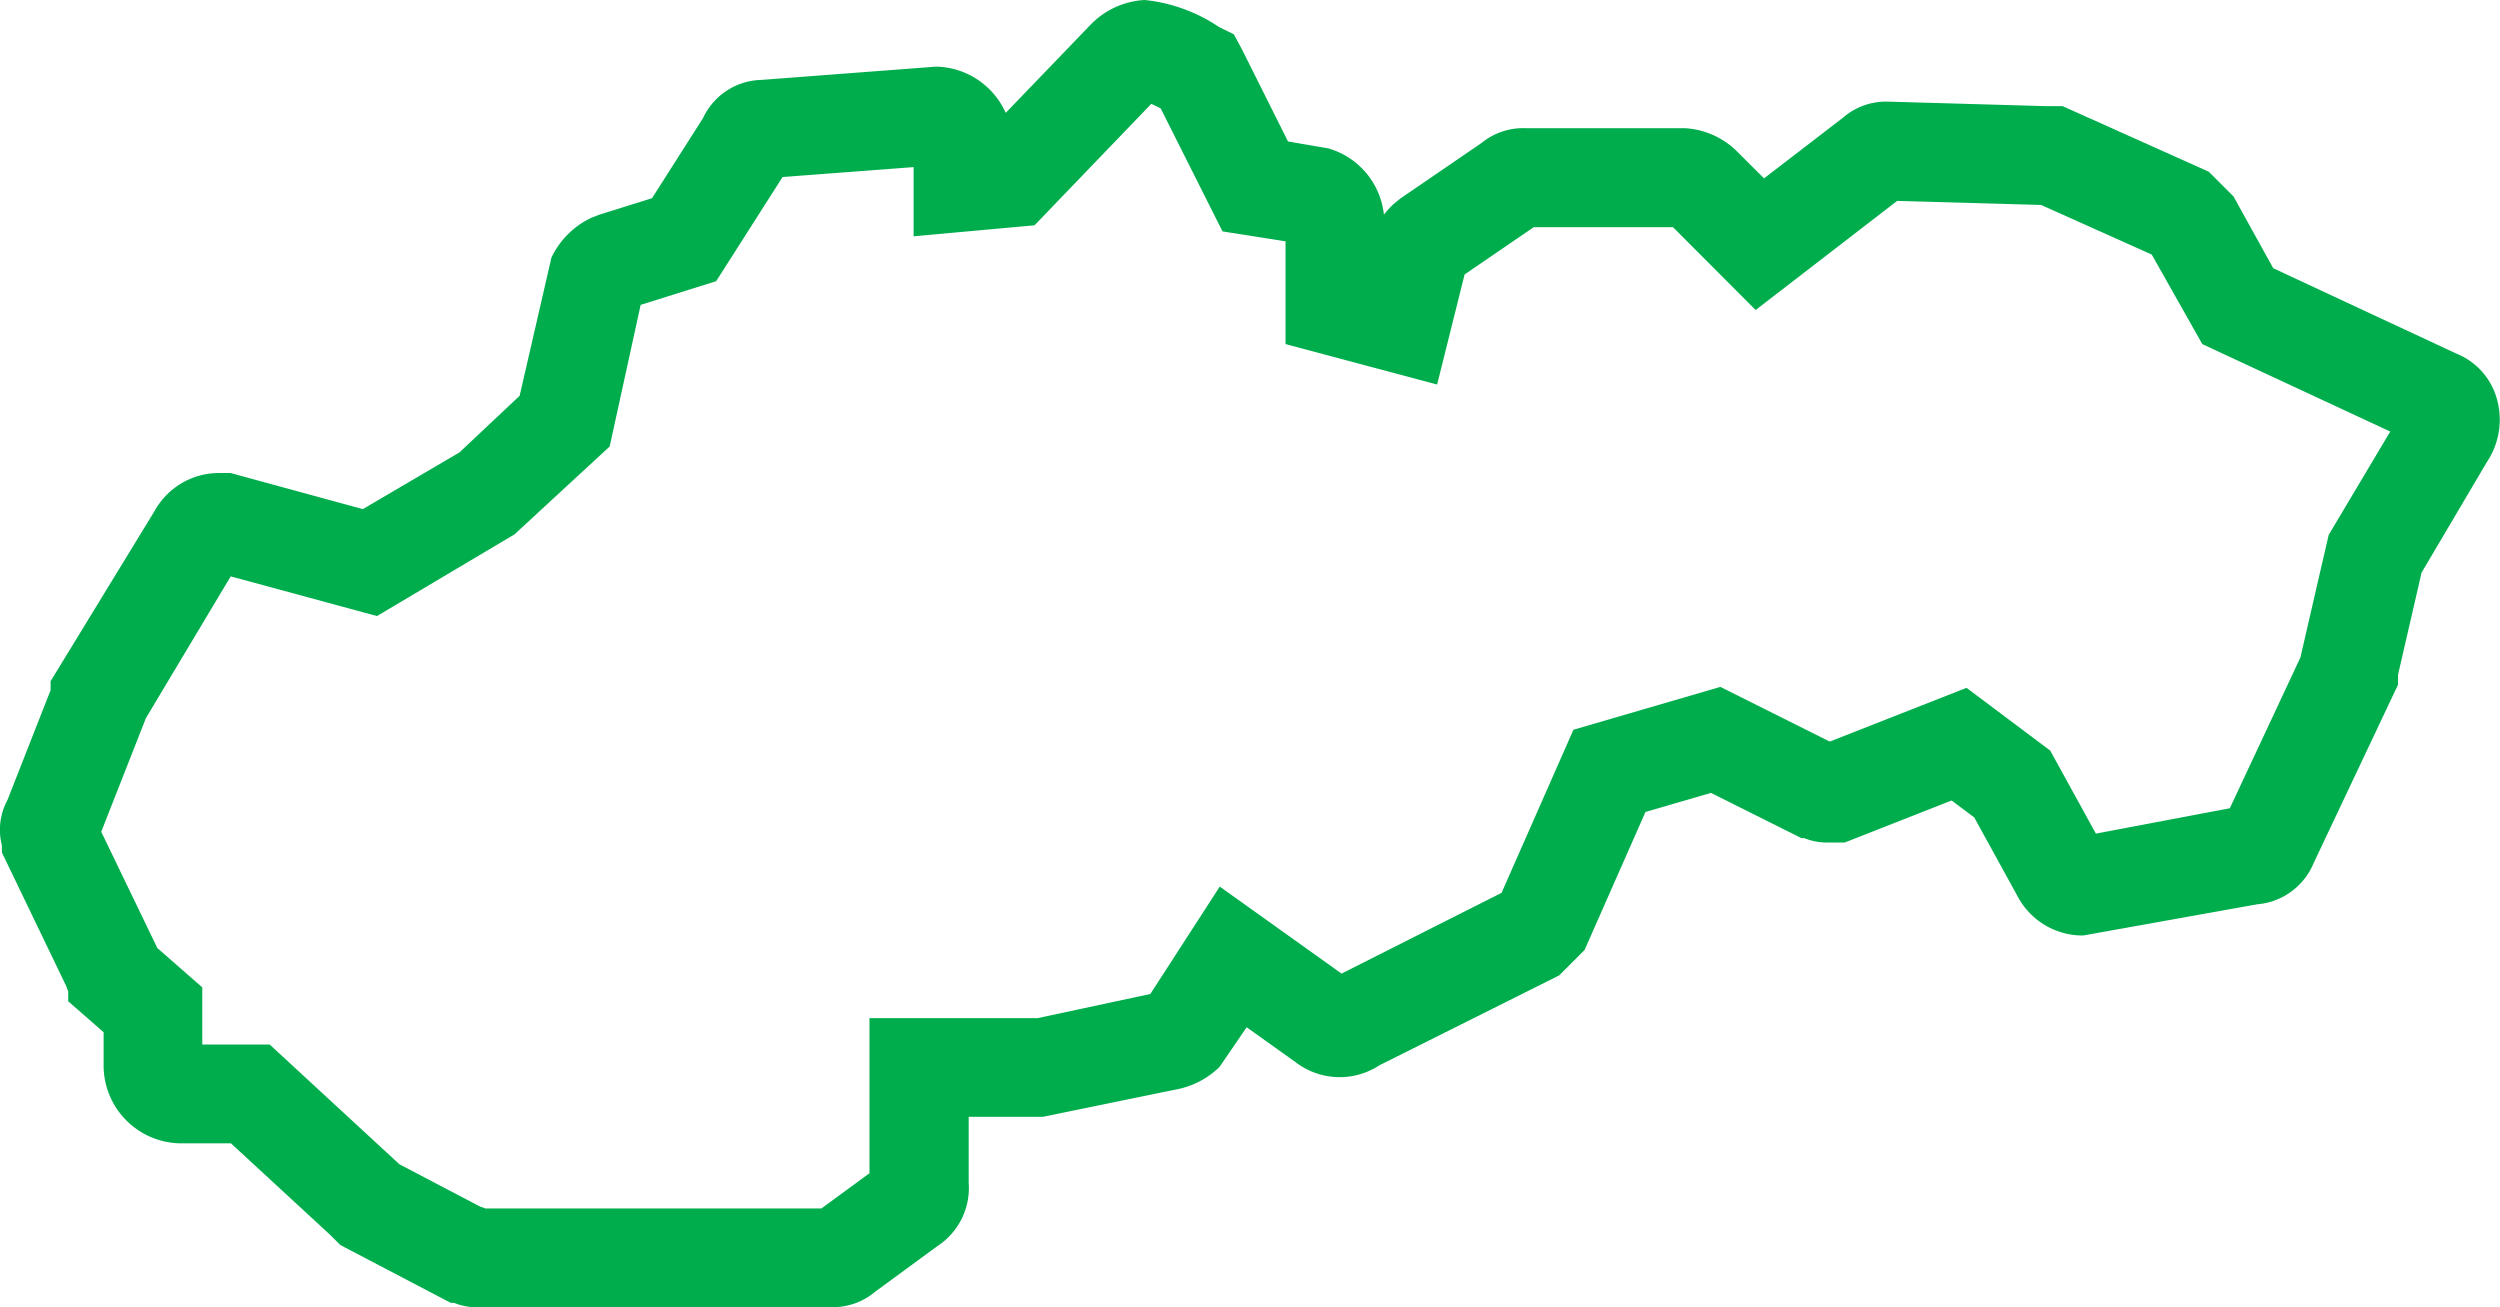
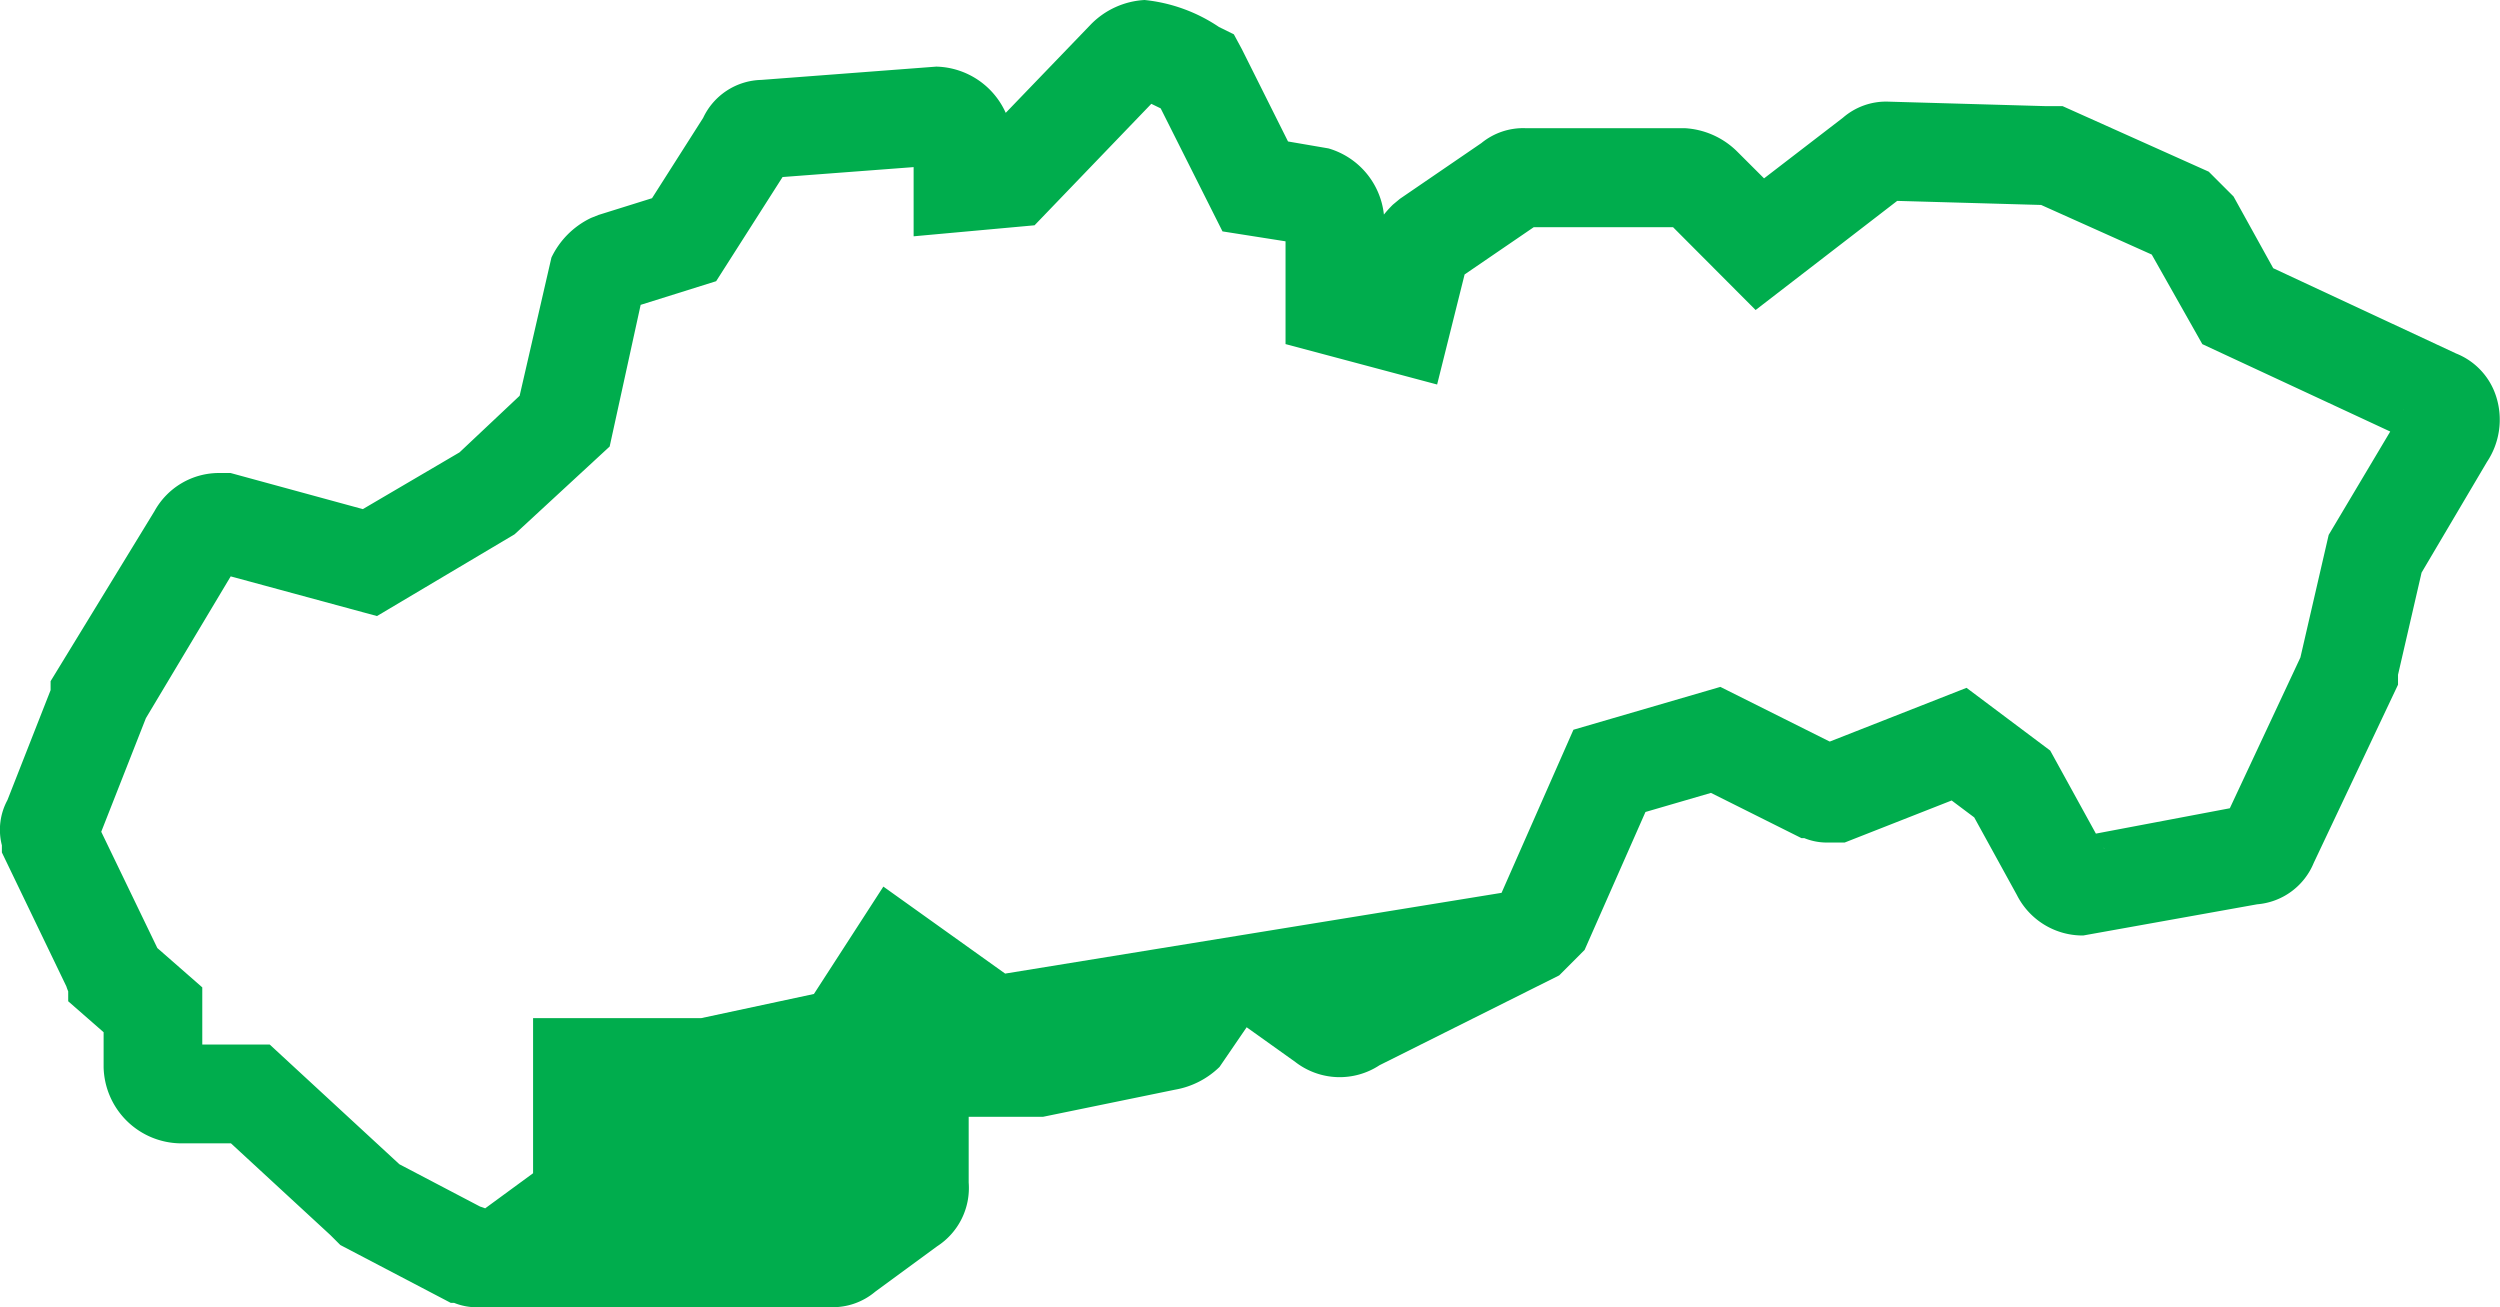
<svg xmlns="http://www.w3.org/2000/svg" width="50.401" height="26.355" viewBox="0 0 50.401 26.355">
  <g data-name="Group 6326">
-     <path data-name="Path 106640" d="M16.739 26.355H9.6a1.211 1.211 0 0 1-.446-.089h-.067L6.861 25.1l-.2-.2-2.005-1.85H3.62a1.572 1.572 0 0 1-1.531-1.532v-.708l-.714-.624v-.2a1.047 1.047 0 0 1-.037-.1l-1.3-2.7v-.144a1.258 1.258 0 0 1 .112-.912l.87-2.216v-.181l2.094-3.427a1.484 1.484 0 0 1 1.311-.77h.223l2.667.728L9.264 9.12l1.212-1.141.641-2.786a1.689 1.689 0 0 1 .8-.8l.147-.059 1.081-.338 1.031-1.62a1.33 1.33 0 0 1 1.172-.765l3.528-.268a1.576 1.576 0 0 1 1.4.932L22 .484A1.642 1.642 0 0 1 23.075 0a3.274 3.274 0 0 1 1.5.544l.3.148.162.3.93 1.86.816.14A1.563 1.563 0 0 1 27.9 4.326a2.335 2.335 0 0 1 .181-.2l.142-.118 1.643-1.124a1.33 1.33 0 0 1 .882-.3h3.212a1.628 1.628 0 0 1 1.062.471l.542.541 1.593-1.225a1.325 1.325 0 0 1 .909-.322l3.152.09h.363l2.948 1.322.5.5.8 1.446 3.688 1.72a1.382 1.382 0 0 1 .8.847 1.535 1.535 0 0 1-.179 1.339l-1.318 2.231-.475 2.06v.2l-1.7 3.594a1.353 1.353 0 0 1-1.139.833l-3.508.629a1.485 1.485 0 0 1-1.337-.817l-.86-1.564-.455-.341-2.157.848h-.368a1.21 1.21 0 0 1-.446-.089h-.057l-1.824-.912-1.321.385-1.227 2.781-.512.513-3.62 1.81a1.461 1.461 0 0 1-1.7-.064l-.981-.7-.547.8a1.7 1.7 0 0 1-.9.459l-2.657.546h-1.5v1.325a1.4 1.4 0 0 1-.635 1.285l-1.249.916a1.326 1.326 0 0 1-.9.312m-6.967-1.99h6.782l.969-.71v-3.127h3.389l2.273-.487 1.4-2.165 2.455 1.754L30.272 18l1.449-3.288 2.962-.864 2.2 1.1h.012l2.751-1.081 1.687 1.265.921 1.674 2.7-.511 1.423-3.04.57-2.471L48.188 8.7 44.4 6.938l-1.02-1.806-2.23-1-2.902-.082-2.854 2.2-1.665-1.67h-2.808l-1.394.953-.554 2.219-3.056-.815V4.865l-1.271-.2-1.246-2.48-.189-.092-2.354 2.449-2.438.222V3.369l-2.642.2-1.339 2.1-1.522.477-.625 2.856-1.917 1.77L7.6 12.42l-2.949-.8-1.71 2.859-.9 2.29 1.131 2.344.906.793v1.152h1.359l2.615 2.414 1.627.853c.036.011.069.023.1.035m32.629-7.273.015.025c0-.009-.009-.017-.015-.025m6.05-8.838a.175.175 0 0 0-.013.022zM33.616 4.467z" style="fill:#00ad4d" />
+     <path data-name="Path 106640" d="M16.739 26.355H9.6a1.211 1.211 0 0 1-.446-.089h-.067L6.861 25.1l-.2-.2-2.005-1.85H3.62a1.572 1.572 0 0 1-1.531-1.532v-.708l-.714-.624v-.2a1.047 1.047 0 0 1-.037-.1l-1.3-2.7v-.144a1.258 1.258 0 0 1 .112-.912l.87-2.216v-.181l2.094-3.427a1.484 1.484 0 0 1 1.311-.77h.223l2.667.728L9.264 9.12l1.212-1.141.641-2.786a1.689 1.689 0 0 1 .8-.8l.147-.059 1.081-.338 1.031-1.62a1.33 1.33 0 0 1 1.172-.765l3.528-.268a1.576 1.576 0 0 1 1.4.932L22 .484A1.642 1.642 0 0 1 23.075 0a3.274 3.274 0 0 1 1.5.544l.3.148.162.3.93 1.86.816.14A1.563 1.563 0 0 1 27.9 4.326a2.335 2.335 0 0 1 .181-.2l.142-.118 1.643-1.124a1.33 1.33 0 0 1 .882-.3h3.212a1.628 1.628 0 0 1 1.062.471l.542.541 1.593-1.225a1.325 1.325 0 0 1 .909-.322l3.152.09h.363l2.948 1.322.5.5.8 1.446 3.688 1.72a1.382 1.382 0 0 1 .8.847 1.535 1.535 0 0 1-.179 1.339l-1.318 2.231-.475 2.06v.2l-1.7 3.594a1.353 1.353 0 0 1-1.139.833l-3.508.629a1.485 1.485 0 0 1-1.337-.817l-.86-1.564-.455-.341-2.157.848h-.368a1.21 1.21 0 0 1-.446-.089h-.057l-1.824-.912-1.321.385-1.227 2.781-.512.513-3.62 1.81a1.461 1.461 0 0 1-1.7-.064l-.981-.7-.547.8a1.7 1.7 0 0 1-.9.459l-2.657.546h-1.5v1.325a1.4 1.4 0 0 1-.635 1.285l-1.249.916a1.326 1.326 0 0 1-.9.312m-6.967-1.99l.969-.71v-3.127h3.389l2.273-.487 1.4-2.165 2.455 1.754L30.272 18l1.449-3.288 2.962-.864 2.2 1.1h.012l2.751-1.081 1.687 1.265.921 1.674 2.7-.511 1.423-3.04.57-2.471L48.188 8.7 44.4 6.938l-1.02-1.806-2.23-1-2.902-.082-2.854 2.2-1.665-1.67h-2.808l-1.394.953-.554 2.219-3.056-.815V4.865l-1.271-.2-1.246-2.48-.189-.092-2.354 2.449-2.438.222V3.369l-2.642.2-1.339 2.1-1.522.477-.625 2.856-1.917 1.77L7.6 12.42l-2.949-.8-1.71 2.859-.9 2.29 1.131 2.344.906.793v1.152h1.359l2.615 2.414 1.627.853c.036.011.069.023.1.035m32.629-7.273.015.025c0-.009-.009-.017-.015-.025m6.05-8.838a.175.175 0 0 0-.013.022zM33.616 4.467z" style="fill:#00ad4d" />
  </g>
</svg>